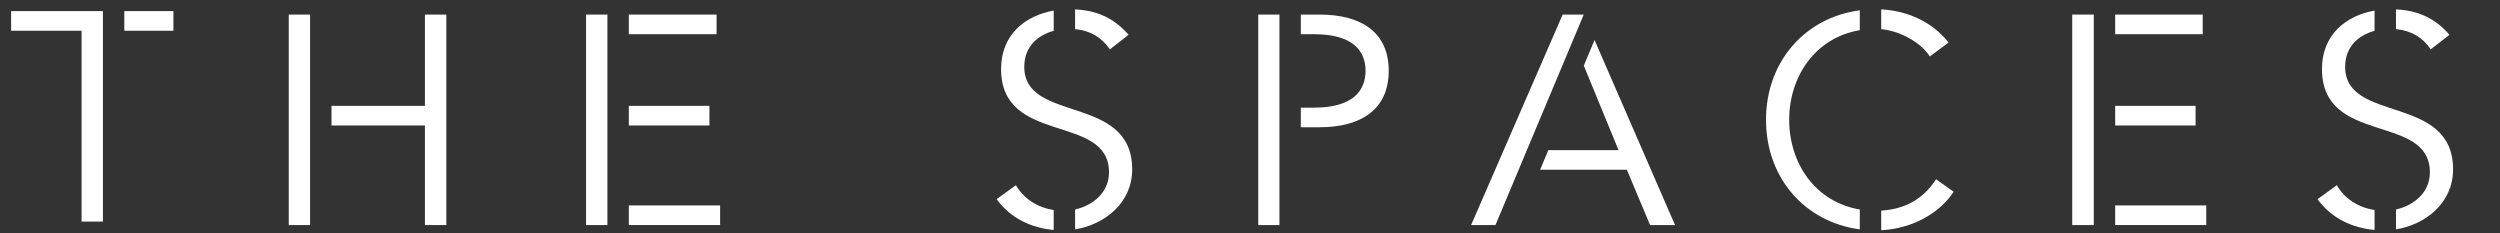
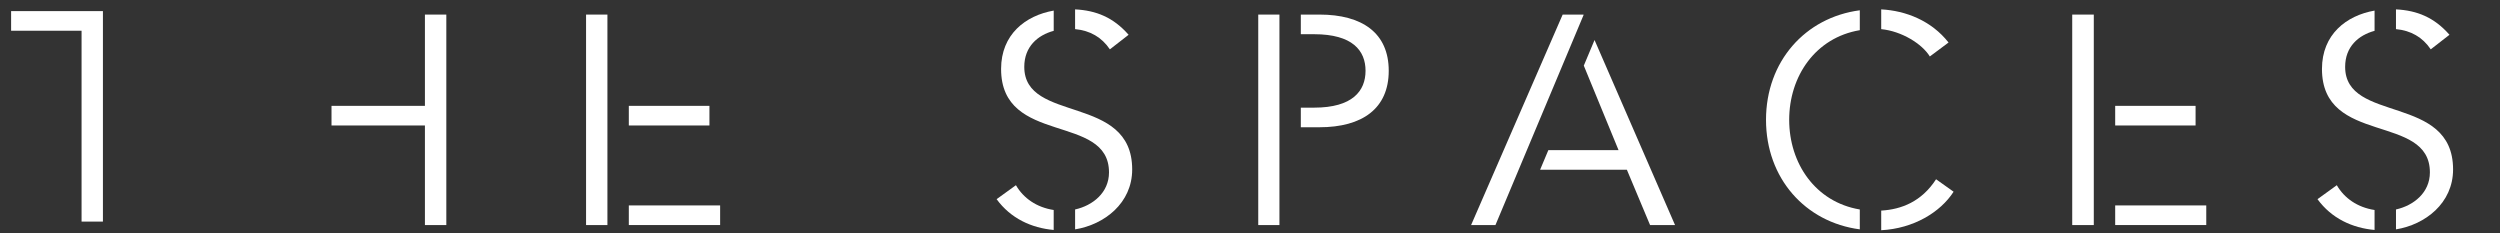
<svg xmlns="http://www.w3.org/2000/svg" width="225" height="21" viewBox="0 0 225 21" fill="none">
  <rect x="0" y="0" width="225" height="21" fill="#333333" stroke="none" />
-   <path d="M15.607 1H11.188V2.766H15.607V1Z" fill="white" />
  <path d="M9.263 19.943V1H1V2.766H7.341V19.943H9.263Z" fill="white" />
-   <path d="M27.908 1.312H25.988V20.256H27.908V1.312Z" fill="white" />
  <path d="M38.243 1.312V9.527H29.836V11.293H38.243V20.256H40.169V1.312H38.243Z" fill="white" />
  <path d="M63.849 9.527H56.594V11.293H63.849V9.527Z" fill="white" />
-   <path d="M64.491 1.312H56.594V3.079H64.491V1.312Z" fill="white" />
  <path d="M54.668 1.312H52.746V20.256H54.668V1.312Z" fill="white" />
  <path d="M64.812 18.488H56.594V20.254H64.812V18.488Z" fill="white" />
  <path d="M115.149 1.312H113.242V20.256H115.149V1.312Z" fill="white" />
  <path d="M118.752 1.312H117.074V3.079H118.271C121.722 3.079 122.899 4.551 122.899 6.37C122.899 8.188 121.722 9.688 118.271 9.688H117.074V11.453H118.752C122.605 11.453 124.986 9.768 124.986 6.37C124.986 2.971 122.604 1.312 118.752 1.312Z" fill="white" />
  <path d="M169.309 2.623C171.159 2.804 172.997 3.954 173.684 5.083L175.369 3.826C173.826 1.86 171.519 0.96 169.309 0.844V2.623Z" fill="white" />
  <path d="M174.246 16.133C172.946 18.145 171.129 18.849 169.309 18.953V20.72C172.219 20.569 174.633 19.106 175.824 17.255L174.246 16.133Z" fill="white" />
  <path d="M167.382 18.853C163.379 18.181 161.027 14.7 161.027 10.784C161.027 6.87 163.38 3.388 167.382 2.716V0.926C162.468 1.572 158.941 5.53 158.941 10.784C158.941 16.039 162.468 19.997 167.382 20.642V18.853Z" fill="white" />
  <path d="M197.602 9.527H190.367V11.293H197.602V9.527Z" fill="white" />
-   <path d="M198.244 1.312H190.367V3.079H198.244V1.312Z" fill="white" />
  <path d="M198.564 18.488H190.367V20.254H198.564V18.488Z" fill="white" />
  <path d="M188.441 1.312H186.5V20.256H188.441V1.312Z" fill="white" />
  <path d="M142.524 1.345L142.511 1.312H140.64L132.398 20.256H134.59L142.524 1.345Z" fill="white" />
  <path d="M143.509 3.602L142.542 5.907L145.67 13.513H139.351L138.609 15.278H146.419L148.506 20.255H150.753L143.509 3.602Z" fill="white" />
  <path d="M96.758 2.621C98.104 2.746 99.154 3.351 99.889 4.441L101.574 3.13C100.203 1.564 98.652 0.939 96.758 0.844V2.621Z" fill="white" />
  <path d="M92.185 6.017C92.185 4.201 93.386 3.165 94.834 2.775V0.953C92.292 1.399 90.098 3.098 90.098 6.205C90.098 13.133 99.81 10.164 99.81 15.516C99.81 17.345 98.34 18.5 96.759 18.852V20.643C99.398 20.216 101.897 18.28 101.897 15.248C101.898 8.426 92.185 11.129 92.185 6.017Z" fill="white" />
  <path d="M94.832 18.899C93.295 18.664 92.109 17.837 91.434 16.668L89.695 17.925C90.965 19.666 92.836 20.517 94.832 20.696V18.899Z" fill="white" />
  <path d="M215.637 2.621C216.983 2.746 218.033 3.351 218.768 4.441L220.453 3.13C219.083 1.564 217.532 0.939 215.638 0.844V2.621H215.637Z" fill="white" />
  <path d="M211.063 6.017C211.063 4.201 212.265 3.165 213.711 2.775V0.953C211.17 1.399 208.977 3.098 208.977 6.205C208.977 13.133 218.69 10.164 218.69 15.516C218.69 17.345 217.219 18.5 215.639 18.852V20.643C218.277 20.217 220.777 18.28 220.777 15.248C220.776 8.426 211.063 11.129 211.063 6.017Z" fill="white" />
  <path d="M213.709 18.899C212.173 18.664 210.986 17.836 210.313 16.668L208.574 17.925C209.844 19.665 211.714 20.517 213.71 20.696V18.899H213.709Z" fill="white" />
</svg>